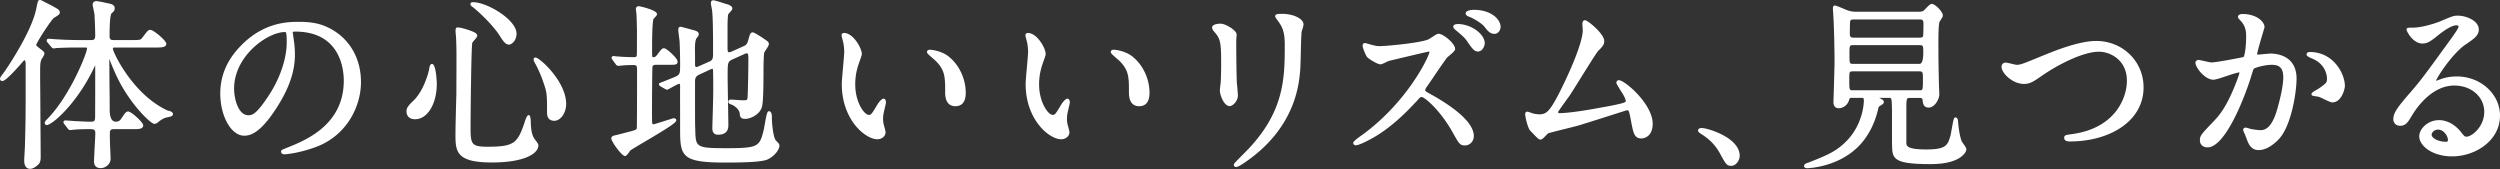
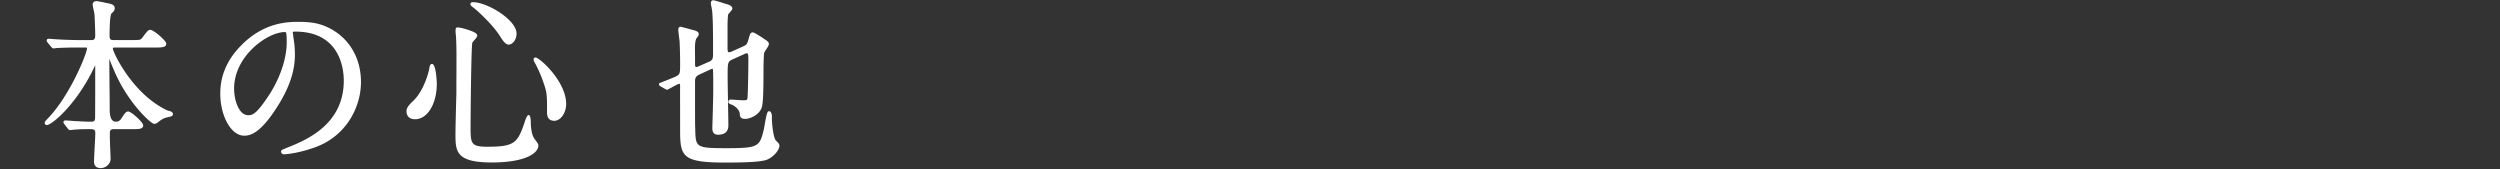
<svg xmlns="http://www.w3.org/2000/svg" width="192" height="13" fill="none">
  <rect width="100%" height="100%" fill="#333333" stroke="none" />
-   <path fill="#fff" d="m2.978 3.656-.056-.042c-.112-.084-.14-.133-.14-.16.035-.217 1.175-1.958 1.35-2.07l.111-.07c.287-.182.35-.223.35-.37 0-.175-.161-.266-.518-.455L3.964.426s-.161-.083-.315-.16C3.132 0 3.132 0 3.089 0c-.167 0-.174.035-.307.678l-.014.063C2.405 2.426.692 5.019.266 5.613c0 0-.266.315-.266.427s.077.189.175.189c.3 0 1.384-1.273 1.398-1.28.119-.14.258-.314.307-.328.021 0 .091.063.091.286v1.468c0 2.23 0 2.831-.056 4.824 0 .09-.014.335-.028.58-.014.238-.028.468-.028.552 0 .406.161.636.455.636.238 0 .503-.202.657-.363.112-.112.154-.28.154-.566 0-.518-.014-1.944-.021-3.328-.007-1.321-.021-2.607-.021-3.048 0-.608 0-.832.09-1.07a1 1 0 0 1 .078-.132c.111-.182.16-.273.16-.336 0-.132-.049-.167-.433-.461z" />
  <path fill="#fff" d="M12.946 8.514c-.056-.02-.118-.042-.14-.056-2.628-1.25-4.11-4.404-4.138-4.718 0-.07.007-.091.203-.091h3.048c.496 0 .852 0 .852-.3 0-.217-.971-1.056-1.223-1.056-.16 0-.21.063-.608.587-.147.189-.16.196-.804.196H8.71c-.23 0-.294-.077-.294-.315 0-1.426.105-1.684.147-1.726.182-.168.245-.238.245-.399 0-.286-.28-.342-.63-.405a9 9 0 0 0-.747-.147c-.28 0-.315.189-.315.273 0 .07.035.223.084.454.028.126.05.245.056.294.028.44.056 1.216.056 1.628 0 .287-.098.343-.294.343H5.977c-.51 0-1.16-.028-1.622-.056-.049 0-.175-.014-.3-.021a4 4 0 0 0-.322-.021c-.133 0-.147.105-.147.133 0 .049.014.084.077.168l.259.307.02.021c.043.056.091.112.19.112.013 0 .062-.007.111-.014.035 0 .07-.014.084-.014a29 29 0 0 1 1.531-.042h.692c.133 0 .133.021.133.063 0 .363-1.286 3.607-3.02 5.397-.182.188-.23.251-.23.321 0 .105.083.175.16.175.378 0 2.251-1.545 3.614-4.37.021-.048.063-.139.105-.216v1.93c0 .86-.007 1.733-.007 2.055 0 .321-.112.342-.322.342-.3 0-.482-.007-.852-.028l-.294-.014c-.056 0-.294-.02-.482-.035a6 6 0 0 0-.336-.02c-.098 0-.147.07-.147.132 0 .063.021.084.077.161l.259.336c.035.048.077.111.182.111.02 0 .083-.007.146-.014.05 0 .098-.014.126-.014.455-.042.923-.042 1.21-.042.321 0 .447.014.447.301 0 .154-.021.615-.049 1.063-.02.461-.049.943-.049 1.118 0 .42.28.51.517.51.357 0 .755-.3.755-.706 0-.111-.014-.433-.028-.762a34 34 0 0 1-.028-.832v-.39c0-.19.05-.302.294-.302H10.2c.461 0 .797 0 .797-.3 0-.217-.909-1.056-1.146-1.056-.168 0-.224.077-.567.588a.44.44 0 0 1-.384.195q-.476 0-.476-.93c0-.265 0-1.034-.014-1.824-.006-.825-.013-1.67-.013-1.978v-.098c.111.307.384.986.67 1.559 1.007 2.013 2.524 3.439 2.783 3.439.168 0 .314-.147.314-.147.14-.112.294-.23.539-.321.02 0 .063-.014.111-.028.294-.056.469-.105.469-.245a.22.22 0 0 0-.105-.182c-.028-.02-.09-.042-.217-.09zM25.25 2.14c-.476-.239-1.077-.462-2.28-.462-.81 0-2.705 0-4.487 1.852-1.042 1.063-1.566 2.286-1.566 3.642 0 1.762.839 3.25 1.838 3.25.51 0 1.252-.237 2.454-2.09 1.293-1.978 1.44-3.32 1.44-4.152 0-.496-.049-.873-.105-1.244a5 5 0 0 1-.035-.266.3.3 0 0 0-.02-.111c0-.014-.008-.035-.008-.042 0-.05 0-.091.19-.091 3.46 0 3.732 2.887 3.732 3.768 0 3.418-2.957 4.592-4.376 5.158-.392.161-.44.175-.44.294 0 .091.063.203.244.203.182 0 1.112-.091 2.335-.524 2.46-.867 3.558-3.146 3.558-5.02s-.923-3.397-2.468-4.166zm-3.23 1.125c0 1.216-.503 2.719-1.342 4.012-.958 1.461-1.273 1.573-1.601 1.573-.755 0-1.098-1.195-1.098-2.048 0-2.51 2.573-4.341 3.908-4.341.077 0 .133 0 .133.804M33.184 4.907c-.119 0-.196.14-.217.37-.028.204-.405 1.706-1.244 2.482-.468.44-.503.609-.503.79 0 .378.244.609.657.609.95 0 1.67-1.175 1.67-2.734 0-.014-.042-1.517-.37-1.517zM41.216 4.439s-.126-.056-.196.014-.035.224.035.335c.252.448.49.986.657 1.482.3.84.3.98.3 2.328 0 .189 0 .678.56.678.482 0 .909-.6.909-1.293 0-1.615-1.783-3.327-2.265-3.537zM41.013 10.605c-.196-.301-.23-.825-.245-1.063 0-.706-.118-.706-.174-.706-.154 0-.322.615-.322.615-.531 1.545-.79 1.818-2.852 1.818-1.237 0-1.28-.238-1.28-1.49 0-.943.05-6.193.134-6.5a2 2 0 0 1 .132-.168c.147-.168.245-.28.245-.378 0-.126-.14-.21-.266-.272-.23-.12-1.202-.44-1.342-.329-.042.042-.056.112-.056.273 0 .09.014.181.021.258 0 .042.007.07.007.098.028.322.042 1.042.042 1.42 0 .635 0 1.51-.007 2.173v.867c-.014.406-.07 2.559-.07 3.041 0 1.335 0 2.216 2.79 2.216 2.474 0 3.579-.664 3.579-1.321 0-.084-.077-.203-.266-.448q-.05-.064-.07-.098zM36.28.524c.455.336 1.615 1.44 2.119 2.251.307.497.475.65.685.65.237 0 .587-.328.587-.845 0-1.063-2.265-2.412-3.341-2.412-.035 0-.147 0-.19.084 0 0-.013.056-.013.077.007.07.07.146.154.195M59.286 9.01c0-.223-.056-.468-.217-.468-.132 0-.181.105-.35 1.09a4 4 0 0 0-.041.246c-.336 1.363-.37 1.502-2.831 1.502s-2.419-.056-2.454-1.551c-.014-.336-.014-.392-.014-3.517 0-.272.014-.447.357-.6l.853-.392a.5.5 0 0 1 .111-.035c.042 0 .063.007.063.216.014.42.014.902.014 1.468 0 .273-.02 1.154-.042 1.86-.014.503-.028.923-.028 1.02q.002.496.434.497c.797 0 .797-.552.797-.762 0-.259-.014-1.014-.028-1.783-.014-.81-.028-1.635-.028-1.936 0-1.112.007-1.14.433-1.328l.832-.378a.6.6 0 0 1 .168-.063c.14 0 .16 0 .16.553 0 .391-.027 2.586-.07 2.894-.02.126-.027.16-.349.16-.07 0-.258-.014-.454-.027-.21-.014-.427-.028-.503-.028s-.161.055-.161.174c0 .126.14.175.216.203.238.063.636.399.657.685.014.252.056.42.434.42.315 0 1.028-.26 1.251-.853.126-.357.133-1.49.14-2.587 0-.727.014-1.412.056-1.643.007-.034.098-.167.154-.258.147-.217.202-.322.202-.399 0-.16-.07-.21-.468-.475l-.112-.077-.16-.098c-.336-.202-.427-.251-.49-.251-.175 0-.203.097-.293.377l-.028.105c-.105.377-.133.468-.44.601l-.847.378a.54.54 0 0 1-.23.063c-.028 0-.105 0-.105-.287V2.034c0-.412.02-.748.049-.93.014-.02.077-.09.118-.14.133-.146.203-.23.203-.314 0-.168-.223-.273-.412-.328a3 3 0 0 1-.294-.091c-.384-.12-.67-.21-.769-.21-.077 0-.175.042-.175.23 0 .064.035.238.077.455a1 1 0 0 1 .021.119c.056.657.07 1.307.07 3.292 0 .329-.028.497-.258.602l-.825.363a.7.7 0 0 1-.182.063c-.063 0-.119 0-.119-.217v-.552c0-.23-.007-.468-.007-.552 0-.49.028-.65.091-.84a1 1 0 0 1 .063-.083c.098-.133.14-.203.14-.266 0-.216-.217-.272-.462-.335-.007 0-.873-.245-.936-.245-.175 0-.175.182-.175.245 0 .077.028.3.063.587.014.112.028.217.035.259.042.922.042 1.538.042 1.768 0 .811 0 .825-.531 1.049-.21.084-.693.28-1.021.405a.105.105 0 0 0-.07.098c0 .07.049.133.133.175l.356.203s.042.014.05.02c.027.015.055.029.097.029l.16-.077c.441-.252.7-.378.763-.385.049 0 .063.098.063.175-.007.356 0 1.727 0 2.628v.713c0 2.056.126 2.538 3.46 2.538 1.852 0 2.845-.07 3.23-.23.538-.231.936-.756.936-1.063 0-.126-.042-.175-.265-.399-.196-.188-.315-1.258-.315-1.782z" />
-   <path fill="#fff" d="M51.75 9.074s-.028 0-.468.14c-.356.111-1.02.328-1.111.335-.077 0-.091-.126-.091-.23 0-.078 0-.28-.007-.476v-.392c0-.412.014-3.194.035-3.334.014-.035.042-.14.272-.14h.972c.538 0 .685 0 .685-.258 0-.245-.839-1.014-1.035-1.014-.153 0-.216.084-.503.461-.14.196-.196.224-.343.224h-.041c-.035-.042-.035-.3-.035-.664 0-1.894.084-2.223.111-2.272a1 1 0 0 1 .077-.084c.112-.126.19-.203.19-.286 0-.322-1.343-.609-1.406-.609a.21.21 0 0 0-.217.217c0 .035.014.119.021.196.007.056.014.105.021.133.014.195.042 1.146.042 1.32 0 1.693-.007 1.902-.014 1.923-.02.098-.077.126-.272.126-.322 0-.944-.028-1.217-.056-.02 0-.077 0-.133-.014-.07-.007-.132-.014-.153-.014-.147 0-.161.105-.161.133 0 .056.028.09.056.133l.258.356c.035.05.091.126.196.126.014 0 .105 0 .189-.014.077 0 .154-.014.182-.014.251-.028.678-.028.804-.028.23 0 .272.05.272.37 0 2.713-.007 4.398-.02 4.496-.036.097-.113.14-.875.328-.146.042-.692.182-.761.196-.091.014-.322.056-.322.245 0 .237.804 1.349 1.048 1.349.105 0 .203-.12.371-.37.014-.022.028-.043.02-.036.113-.09.616-.391 1.154-.706 1.93-1.14 2.398-1.46 2.398-1.636 0-.07-.056-.146-.175-.146zM72.897 4.369c-.623-.51-1.469-.552-1.476-.552-.132 0-.23.07-.23.175 0 .09.084.174.496.53.091.078.16.14.196.176.706.713.706 1.244.706 2.418 0 .91.49 1.042.783 1.042.363 0 .797-.175.797-1.028 0-1.062-.49-2.118-1.272-2.754zM68.031 7.794c0-.118-.077-.216-.175-.216-.202 0-.489.475-.517.524-.412.692-.447.72-.615.72-.357 0-1.042-.986-1.042-2.328 0-.706.126-1.202.329-1.768l.084-.238c.07-.203.09-.252.09-.357 0-.433-.663-1.6-1.362-1.6-.091 0-.19.055-.19.16 0 .091.015.133.092.427l.02.077c.043.146.091.51.091.783 0 .174-.048.692-.09 1.188-.05.531-.098 1.083-.098 1.286 0 2.747 1.81 4.243 2.733 4.243.3 0 .63-.202.63-.538 0-.07-.036-.21-.092-.412l-.02-.077a1.9 1.9 0 0 1-.078-.531c0-.28.028-.399.175-1.028.021-.056.05-.245.05-.315zM82.152 7.794c0-.118-.077-.216-.175-.216-.203 0-.49.475-.517.524-.412.692-.447.72-.615.72-.357 0-1.042-.986-1.042-2.328 0-.706.126-1.202.329-1.768l.084-.238c.07-.203.09-.252.09-.357 0-.433-.664-1.6-1.363-1.6-.09 0-.188.055-.188.16 0 .091.014.133.09.427l.022.077c.041.146.09.51.09.783 0 .174-.049.692-.09 1.188-.05.531-.098 1.083-.098 1.286 0 2.747 1.81 4.243 2.733 4.243.3 0 .629-.202.629-.538 0-.07-.035-.21-.09-.412l-.022-.077a1.9 1.9 0 0 1-.077-.531c0-.28.028-.399.175-1.028.021-.056.049-.245.049-.315zM87.01 4.369c-.622-.51-1.468-.552-1.475-.552-.132 0-.23.07-.23.175 0 .09.083.174.496.53.09.078.16.14.196.176.706.713.706 1.244.706 2.418 0 .91.49 1.042.783 1.042.363 0 .797-.175.797-1.028 0-1.062-.49-2.118-1.273-2.754zM98.454 1.063c-.35 0-.518.02-.518.188 0 .063.021.105.203.343.287.405.531.748.531 1.81 0 2.503 0 5.082-2.796 8.04-.056.055-.182.181-.328.335-.79.79-.79.804-.79.874 0 .105.076.175.188.175.252 0 1.294-.811 1.336-.846 3.23-2.545 3.488-5.565 3.572-6.564.02-.224.035-.755.049-1.322.014-.67.035-1.433.063-1.635a2 2 0 0 1 .062-.224c.042-.14.084-.266.084-.357 0-.44-.762-.817-1.656-.817M95.07 7.333c0-.105-.028-.44-.063-.804l-.02-.203c-.015-.328-.043-1.586-.043-3.215 0-.035.007-.126.014-.224.007-.105.014-.203.014-.238 0-.328-.866-.831-1.223-.831-.3 0-.657.076-.657.286 0 .16.105.273.21.392.42.482.482.783.482 2.32 0 .26 0 .797-.028 1.426 0 .05-.021.203-.035.336-.02.154-.035.3-.035.364 0 .398.343 1.209.741 1.209.273 0 .643-.406.643-.818M110.072 7.347l-.063-.035c-.552-.308-.552-.322-.552-.384 0-.07.042-.14.077-.196l.013-.021c.091-.126.315-.455.567-.825.377-.56.853-1.251 1.02-1.461.021-.028.098-.09.168-.147.322-.272.454-.405.454-.517 0-.413-.901-1.168-1.279-1.168-.098 0-.244.091-.531.28-.112.07-.224.147-.266.16-.685.28-3.25.511-3.74.511-.132 0-.293-.014-.713-.133 0 0-.349-.105-.391-.105-.091 0-.189.056-.189.217 0 .119.238.762.371.881.077.098.755.538 1.006.538.077 0 .196-.056.448-.175.084-.041.181-.083.202-.09.168-.042 2.88-.692 3.055-.713.049 0 .056.014.056.014-.014.321-1.657 3.83-5.173 6.389-.07.049-.685.461-.685.601 0 .09.056.189.203.189.161 0 .587-.182.902-.35 1.733-.86 3.131-2.363 3.656-2.922l.077-.077c.3-.342.321-.356.419-.356.21 0 1.391.958 2.37 2.698.496.881.566 1.02.95 1.02.385 0 .686-.32.686-.72 0-1.292-2.342-2.656-3.111-3.103zM113.19.755c-.252 0-.629.07-.629.273 0 .097.083.188.251.251.42.161.951.497 1.175.748.244.322.44.573.789.573.301 0 .469-.307.469-.524 0-.636-.783-1.321-2.041-1.321zM111.966 1.846c-.216 0-.356.076-.356.202s.195.28.23.3l.028.022c.483.412.63.531.853.867.378.552.531.72.79.72.315 0 .517-.385.517-.636 0-.72-1.062-1.475-2.069-1.475zM124.339 6.152a.2.2 0 0 0-.203.195c0 .056.028.112.217.427q.065.104.119.195c.315.469.385.693.385.797 0 .091-.133.182-1.951.504-1.992.37-2.838.42-3.166.42-.021 0-.042 0-.056-.022q-.021-.023-.021-.077c.063-.112.461-.664.678-.964.119-.161.209-.294.258-.364.112-.168.357-.566.643-1.02.546-.874 1.364-2.196 1.503-2.335l.021-.021c.273-.28.441-.44.441-.734 0-.56-1.279-1.601-1.475-1.601-.049 0-.203.02-.203.273 0 .027 0 .125.014.223 0 .105.014.217.014.259 0 1.041-1.16 3.572-1.845 4.907-.748 1.44-1 1.566-1.517 1.566a2.4 2.4 0 0 1-.476-.07c-.014 0-.056-.02-.098-.035-.181-.07-.272-.098-.328-.098-.063 0-.161.028-.161.21 0 .147.189 1.035.392 1.251l.167.175c.469.482.483.503.636.503.091 0 .182-.083.385-.293.063-.063.161-.168.189-.182.077-.035.915-.245 1.475-.384.363-.091.692-.175.825-.21.258-.077.992-.308 1.761-.552.86-.273 1.929-.616 1.999-.63.112 0 .154.028.287.748l.014.077c.175.923.252 1.343.797 1.343.321 0 .867-.238.867-1.133 0-1.503-2.139-3.341-2.601-3.341zM130.666 9.829c-.168 0-.259.104-.259.202 0 .084.077.147.245.259.811.51 1.16 1.007 1.419 1.454.468.86.538.993.895.993.328 0 .643-.385.643-.776 0-1.391-2.468-2.132-2.943-2.132M150.693 10.92c-.195-.385-.3-1.301-.321-1.672-.021-.167-.119-.23-.189-.23-.119 0-.147.077-.294.915-.035.196-.07.385-.083.448-.217.755-.315 1.097-1.853 1.097s-1.545-.286-1.545-.538V8.55c0-1.028.014-1.028.266-1.028h.748c.147 0 .216.02.23.14.028.265.056.6.476.6.44 0 .811-.621.811-1.013 0-.056-.007-.224-.014-.384 0-.147-.014-.287-.014-.336-.042-1.93-.042-2.342-.042-3.341 0-1.119.056-1.447.091-1.524.014-.021.056-.084.091-.14s.076-.119.076-.126a.37.37 0 0 0 .084-.21c0-.28-.58-.887-.853-.887-.111 0-.23.118-.468.363-.063.063-.147.154-.161.16-.16.078-.237.078-.398.078h-4.789c-.349 0-.552-.077-.636-.105-.056-.014-.216-.084-.363-.147-.371-.154-.552-.224-.629-.224-.07 0-.147.035-.147.217 0 .035.007.196.021.378.014.237.035.53.035.622.042.818.07 2.398.07 3.125 0 .265-.028 1.139-.049 1.915-.014.566-.035 1.048-.035 1.16 0 .42.279.469.398.469.329 0 .706-.217.825-.7.014-.076.07-.097.203-.097h.678c.189 0 .231 0 .231.216 0 .112-.028 2.825-2.804 4.146-.573.272-1.181.503-1.579.657h-.021c-.091.035-.189.112-.189.21 0 .084.063.174.245.174.027 0 2.991-.062 4.557-2.44.525-.782.769-1.58.888-2.103.035-.161.049-.19.189-.273l.056-.035c.133-.084.189-.119.189-.238 0-.132-.077-.174-.357-.314h.734c.077 0 .147 0 .189.063.021.035.063.21.063 1.09 0 2.216 0 2.447.014 2.706.035.873.307 1.23 2.943 1.23 1.041 0 1.824-.182 2.32-.538.266-.19.434-.427.434-.602 0-.09-.084-.223-.259-.468-.028-.042-.056-.07-.056-.084zm-2.999-8.138c-.049.098-.167.112-.279.112h-4.998c-.217 0-.35-.02-.35-.273 0-.873.028-1.006.028-1.013.049-.105.168-.112.308-.112h5.068c.23 0 .251.119.251.37 0 .609-.021.874-.028.916m-5.319.685h5.026c.3 0 .307.042.307.567q0 .873-.293.873h-5.068c-.301 0-.308-.028-.308-.706 0-.734 0-.734.336-.734m-.028 2.014h5.04c.286 0 .293.062.293.566 0 .888 0 .888-.279.888h-5.068c-.308 0-.308 0-.308-.804 0-.65 0-.65.322-.65M160.983 3.146c-1.279 0-3.068.713-3.83 1.02l-.399.161c-1.398.573-1.573.65-1.873.65-.049 0-.231-.042-.378-.077-.237-.056-.391-.09-.468-.09-.196 0-.315.125-.315.328 0 .482.846 1.307 1.713 1.307.405 0 .643-.105 1.335-.594 1.349-.937 3.244-1.88 4.439-1.88.825 0 2.139.608 2.139 2.23 0 1.3-.874 3.62-4.159 4.089l-.091.014c-.447.063-.566.077-.566.273 0 .286.321.286.44.286 1.895 0 3.579-.594 4.607-1.629.692-.699 1.055-1.572 1.048-2.53 0-1.992-1.6-3.558-3.635-3.558zM177.362 3.999c-.196 0-.217.132-.217.188 0 .112.133.175.357.28l.07.028c1.111.468 1.139 1.419 1.139 1.524 0 .328-.021.342-.573.74-.028.022-.091.057-.168.106-.328.188-.447.265-.447.37 0 .119.126.133.377.168a1 1 0 0 1 .182.035c.07.014.252.105.412.182.35.167.525.244.63.244.713 0 .964-1.041.964-1.265 0-.88-.825-2.607-2.719-2.607zM174.279 4.124c-.07 0-.265.014-.538.042-.161.014-.308.028-.343.028s-.049 0-.049-.02c0-.19.336-1.294.476-1.77q.09-.3.091-.32c0-.413-.602-1.007-1.692-1.007-.21 0-.35.083-.35.216 0 .077.028.105.217.315l.063.07c.322.384.35.79.35 1.132 0 .58-.077 1.44-.21 1.573-.217.049-2.062.412-2.454.412-.091 0-.489-.09-.706-.14-.224-.048-.251-.055-.279-.055-.133 0-.245.098-.245.216 0 .378.734 1.308 1.377 1.308.154 0 .482-.105 1.007-.28.391-.133.838-.28.992-.28h.007c0 .07-.133.462-.202.63-.79 2.083-1.399 2.719-1.811 3.152-.888.93-1.028 1.07-1.028 1.412 0 .343.224.56.588.56 1.314 0 2.768-3.58 3.355-5.467l.028-.098c.119-.384.133-.426.175-.475.084-.084.853-.3 1.342-.3.44 0 .916.076.916.95 0 .769-.322 1.95-.455 2.426-.412 1.454-.915 1.642-1.307 1.642-.14 0-.419-.035-.727-.09-.328-.105-.384-.105-.405-.105-.105 0-.189.077-.189.174 0 .035.007.056.161.406l.07.182c.153.426.342.964.957.964s1.217-.461 1.608-.901c.916-1.042 1.307-3.552 1.307-4.6 0-1.217-.762-1.916-2.097-1.916zM188.673 5.872c-.455 0-.867.07-1.287.23-.049.015-.119.043-.195.07a1 1 0 0 1-.105.036c.091-.308 1.258-2.084 2.23-2.762.685-.461 1.055-.713 1.055-1.174 0-.713-1.027-1.07-1.601-1.07-.335 0-.454.05-1.335.427-.384.16-1.419.496-2.167.496-.342 0-.447 0-.447.147 0 .133.496 1.07 1.216 1.07.294 0 .524-.077 1.077-.525l.035-.028c.258-.21 1.041-.846 1.51-.846.111 0 .16.056.16.091 0 .126-.258.497-.65 1.042-2.174 2.999-2.293 3.146-3.208 4.201-.993 1.14-1.154 1.489-1.154 1.888 0 .202.14.496.524.496.434 0 .609-.294.874-.734l.035-.056c.322-.538 1.496-2.3 3.251-2.3 1.307 0 2.3.867 2.3 2.02s-.965 1.909-1.37 1.909c-.126 0-.182-.063-.364-.287l-.035-.049c-.475-.601-1.083-.937-1.706-.937-.852 0-1.517.665-1.517 1.238 0 .748 1.014 1.545 2.531 1.545 1.762 0 3.67-1.196 3.67-3.125 0-1.664-1.489-3.013-3.314-3.013zm-1.434 4.082c.462 0 .762.518.762.79 0 .091-.048.147-.132.147-.574 0-1.119-.265-1.119-.552 0-.154.196-.385.489-.385" />
</svg>